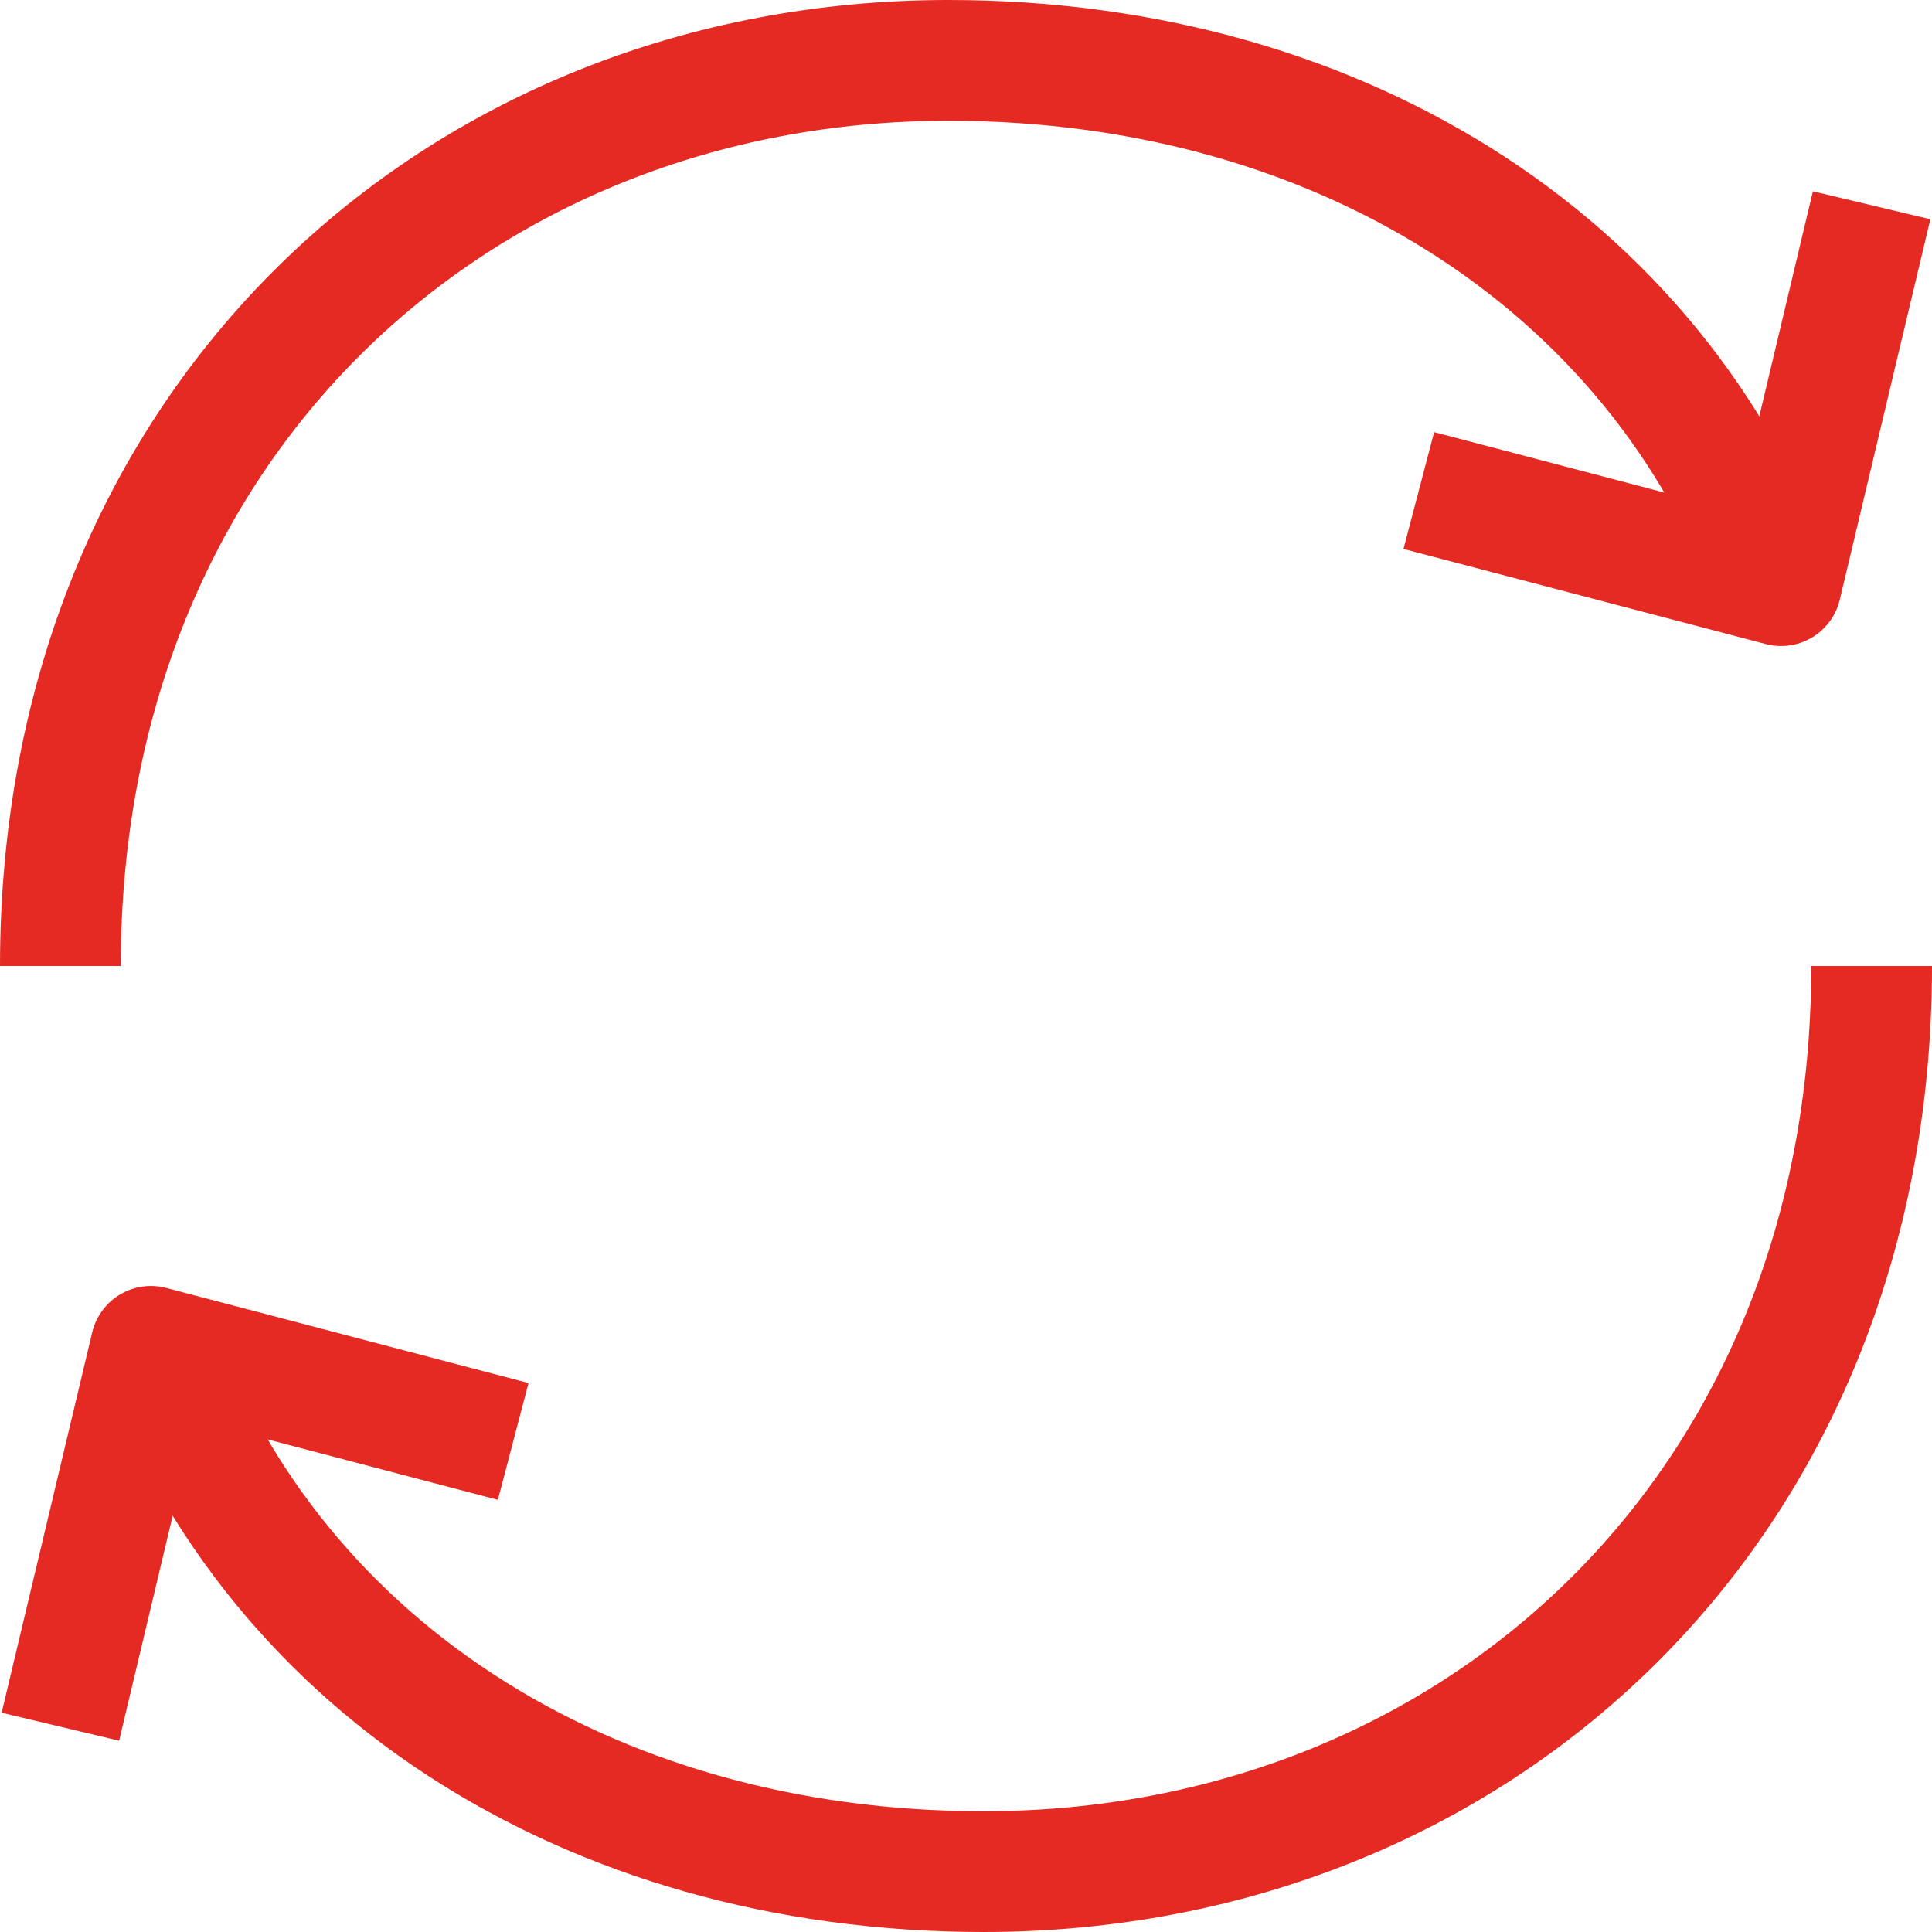
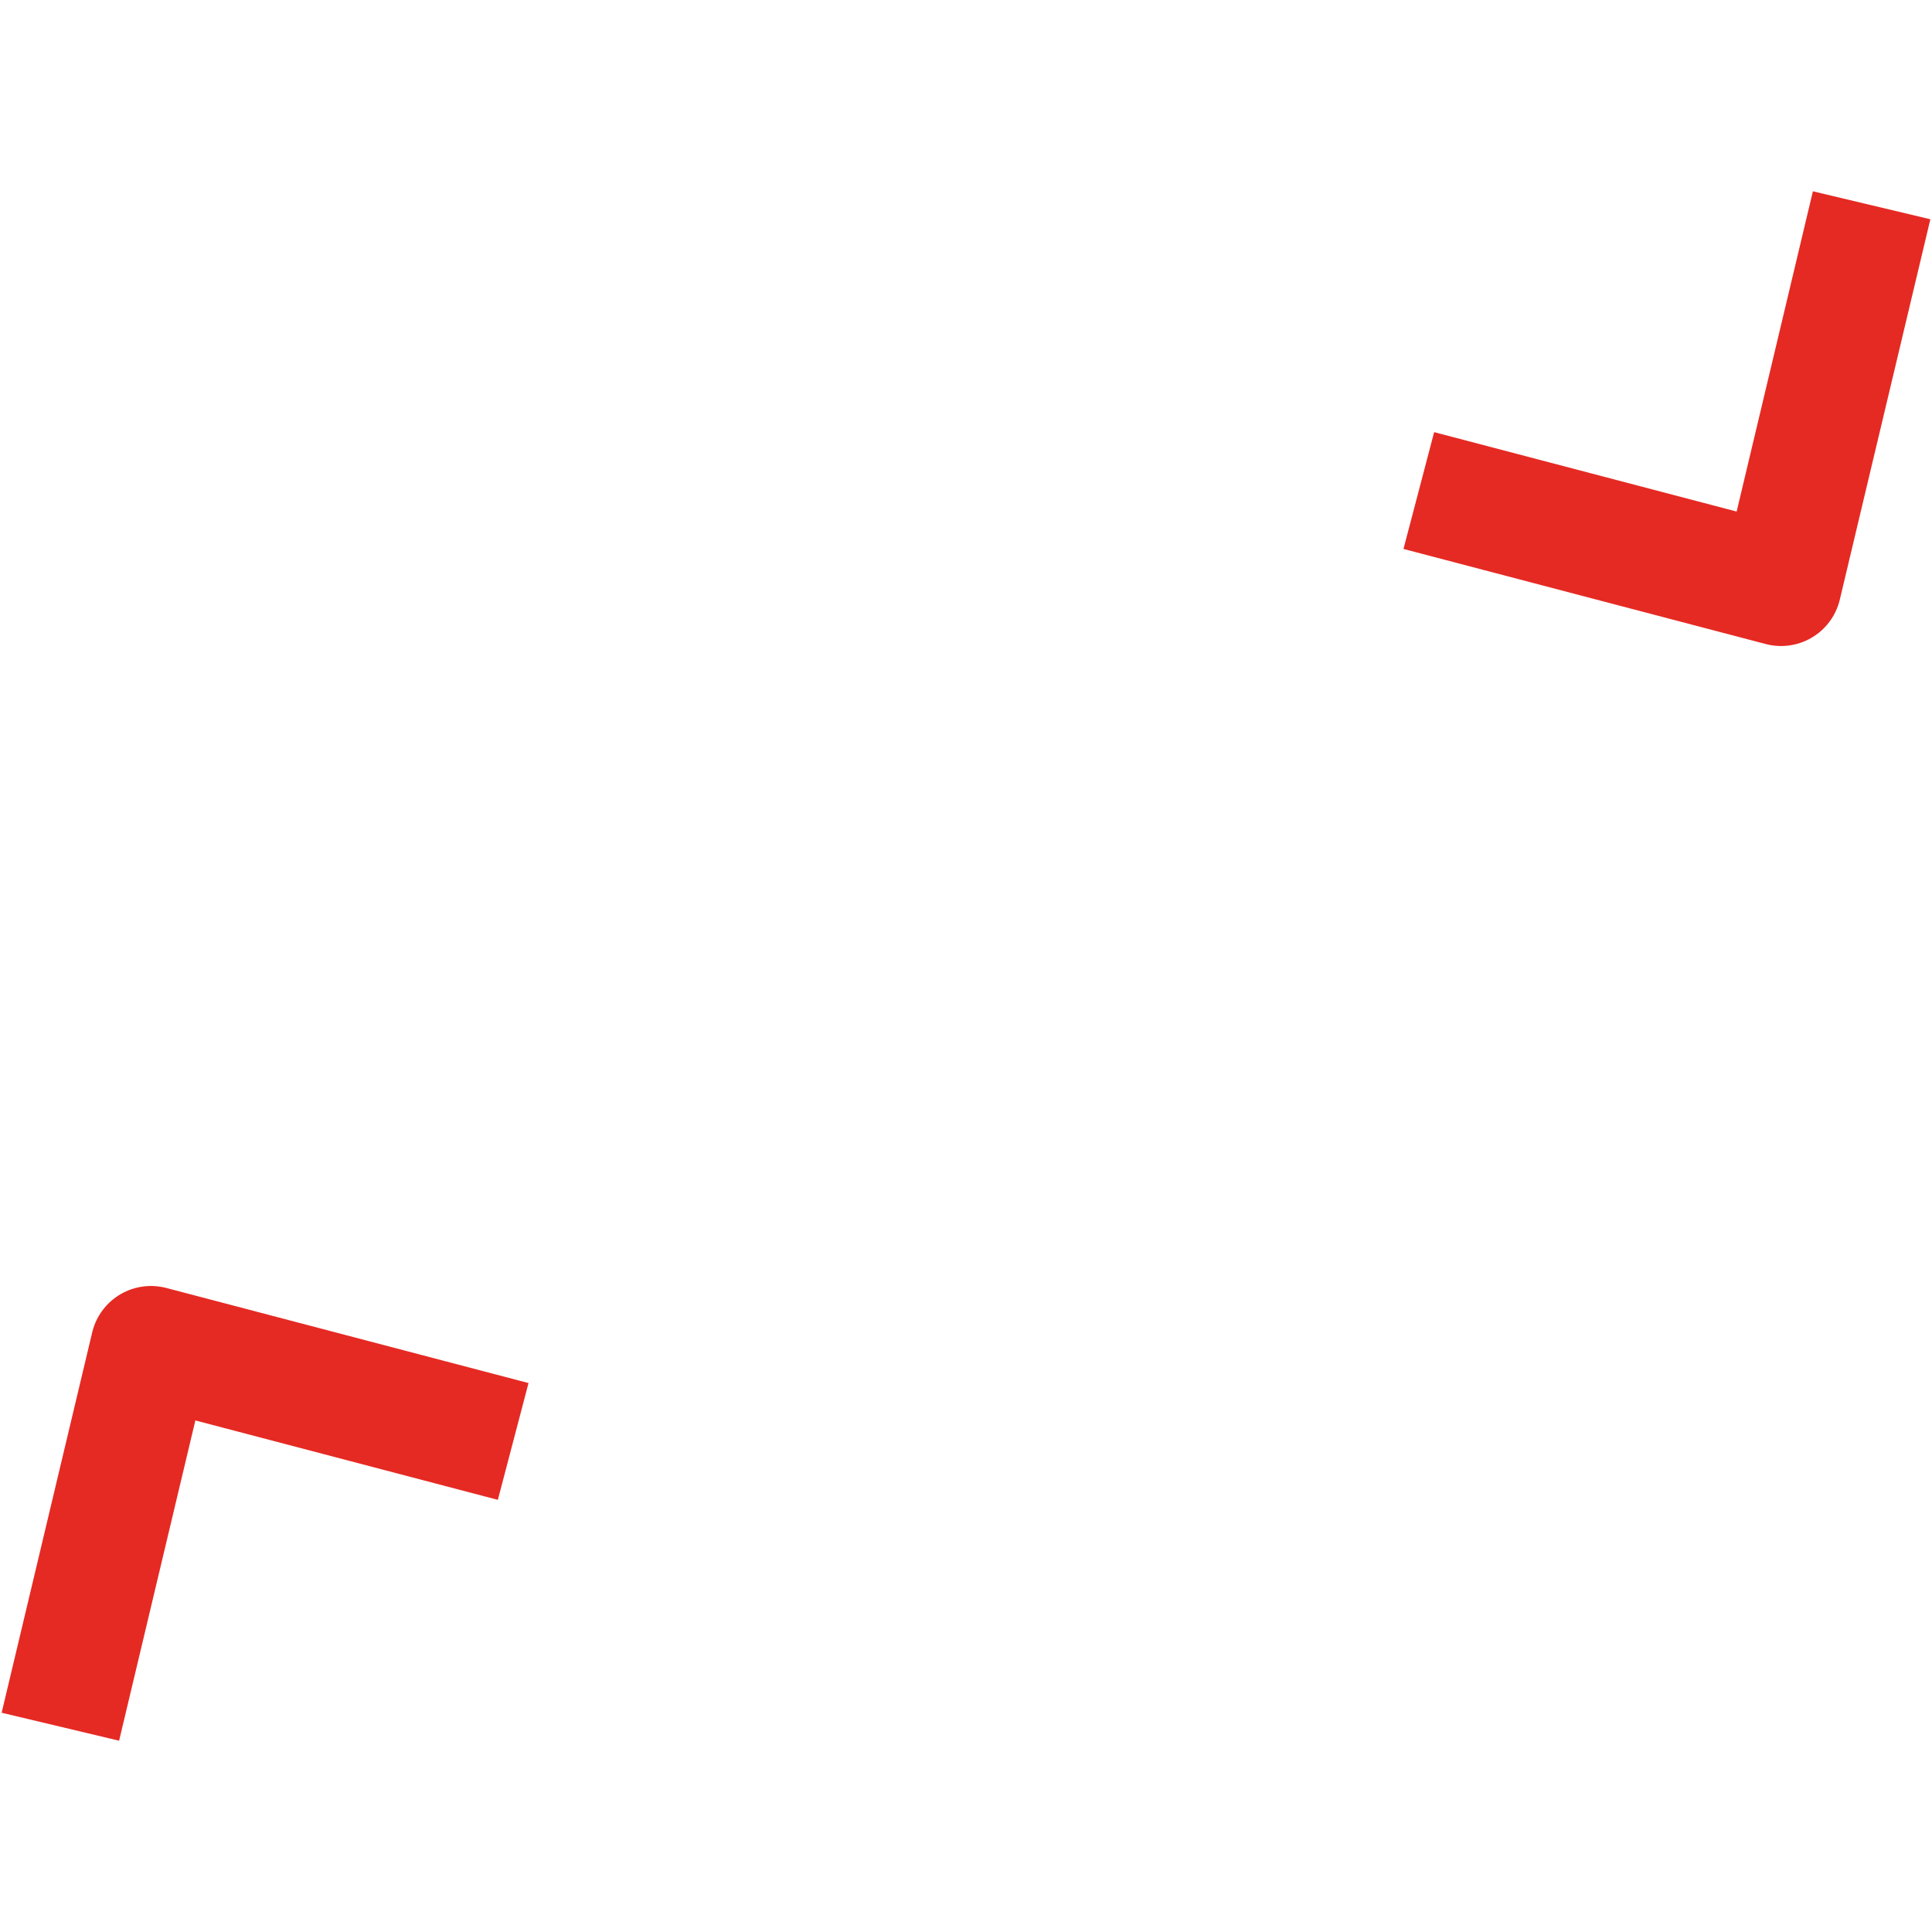
<svg xmlns="http://www.w3.org/2000/svg" width="32" height="32" viewBox="0 0 32 32">
  <g id="Icon_akar-arrow-cycle" data-name="Icon akar-arrow-cycle" transform="translate(-2 -2)">
-     <path id="Path_21634" data-name="Path 21634" d="M33,18c0,9-6.585,15-14.709,15C11.688,33,6.36,29.5,4.5,24M3,18C3,9,9.585,3,17.709,3c6.6,0,11.931,3.5,13.791,9" fill="none" stroke="#e52a23" stroke-linejoin="round" stroke-width="2" />
    <path id="Path_21635" data-name="Path 21635" d="M10.5,26.475,4.5,24.9,3,31.2M25.5,10.725l6,1.575L33,6" transform="translate(0 -0.6)" fill="none" stroke="#e52a23" stroke-linejoin="round" stroke-width="2" />
  </g>
</svg>